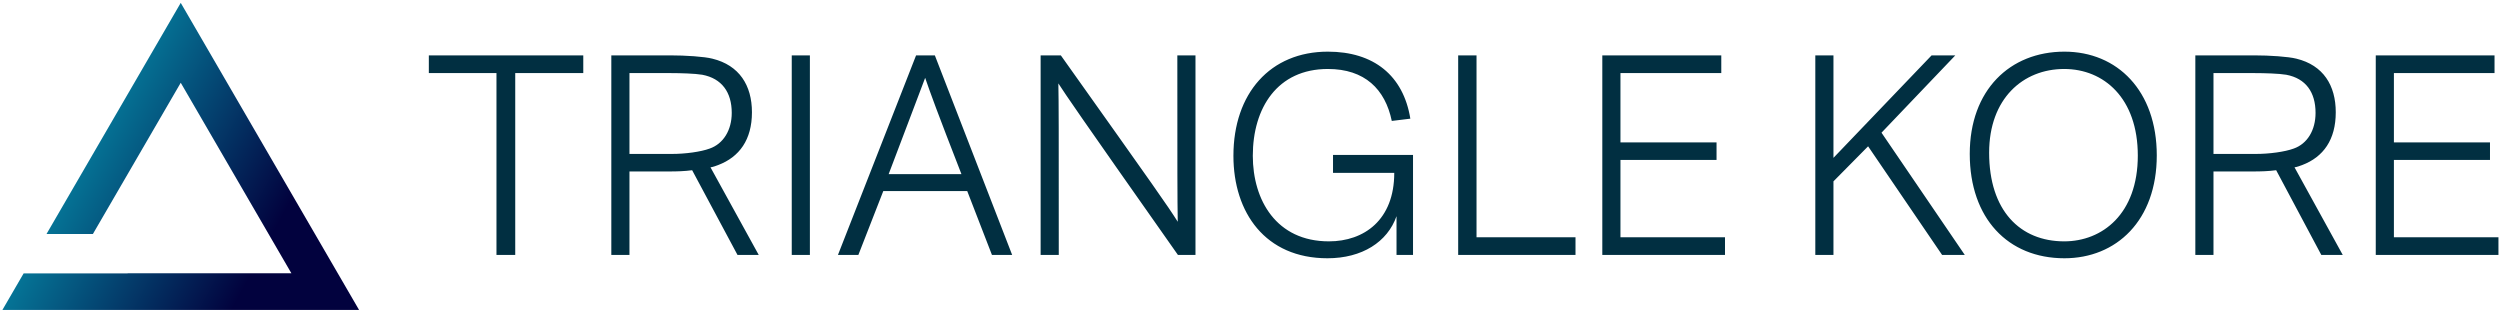
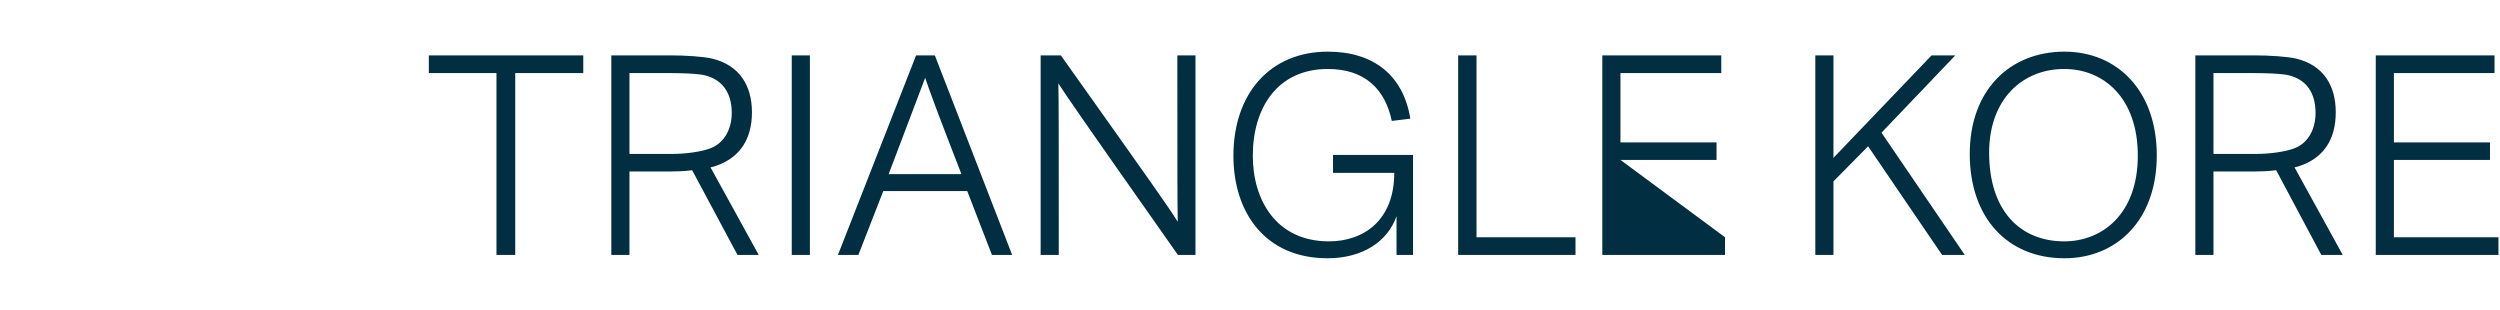
<svg xmlns="http://www.w3.org/2000/svg" data-v-423bf9ae="" viewBox="0 0 726 90" class="iconLeft">
  <g data-v-423bf9ae="" id="098f5c5e-604f-4c15-afd2-9037079e41cd" fill="#012F41" transform="matrix(5.988,0,0,5.988,122.438,-6.796)">
-     <path d="M4.54 13.50L4.54 4.68L7.84 4.68L7.84 3.82L0.35 3.82L0.35 4.68L3.63 4.68L3.63 13.50ZM16.35 13.50L14.01 9.25C14.15 9.23 14.27 9.18 14.38 9.14C15.41 8.75 16.02 7.91 16.02 6.58C16.02 5.28 15.41 4.30 14.10 3.98C13.71 3.88 12.81 3.82 12.05 3.82L9.20 3.82L9.20 13.50L10.08 13.50L10.08 9.45L12.01 9.45C12.38 9.45 12.75 9.44 13.12 9.39L15.32 13.50ZM10.08 8.60L10.08 4.68L12.10 4.68C12.54 4.68 13.26 4.70 13.61 4.76C14.56 4.94 15.04 5.61 15.04 6.61C15.04 7.45 14.63 8.11 13.97 8.34C13.54 8.50 12.78 8.60 12.15 8.60ZM18.83 13.50L18.83 3.82L17.95 3.82L17.95 13.50ZM21.18 13.50L22.39 10.40L26.46 10.40L27.66 13.50L28.64 13.50L24.89 3.82L23.98 3.82L20.19 13.50ZM22.65 9.58C23.81 6.54 24.15 5.61 24.42 4.91C24.67 5.64 25.00 6.55 26.18 9.58ZM30.90 13.50C30.90 7.24 30.90 6.20 30.88 5.18C31.32 5.85 31.64 6.34 36.68 13.50L37.53 13.50L37.53 3.82L36.65 3.82C36.65 9.38 36.65 10.77 36.67 11.89C36.15 11.07 35.69 10.42 31.00 3.82L30.02 3.82L30.02 13.50ZM47.28 13.50L48.08 13.50L48.08 8.65L44.20 8.65L44.20 9.52L47.17 9.52C47.17 11.80 45.71 12.84 44.00 12.84C41.45 12.84 40.31 10.84 40.31 8.69C40.31 6.37 41.50 4.48 43.95 4.48C45.74 4.48 46.73 5.46 47.05 7L47.95 6.89C47.61 4.79 46.17 3.64 43.95 3.64C41.16 3.64 39.37 5.66 39.37 8.69C39.37 11.45 40.92 13.66 43.93 13.66C45.61 13.66 46.84 12.87 47.28 11.62ZM55.96 13.50L55.96 12.64L51.16 12.64L51.16 3.82L50.27 3.82L50.27 13.50ZM63.21 13.50L63.21 12.64L58.14 12.64L58.14 8.89L62.80 8.89L62.80 8.04L58.14 8.04L58.14 4.68L63.03 4.68L63.03 3.82L57.26 3.82L57.26 13.50ZM68.47 13.50L68.47 9.93L70.15 8.23L73.74 13.50L74.84 13.50L70.80 7.57L74.38 3.82L73.23 3.82L68.47 8.79L68.47 3.82L67.59 3.82L67.59 13.50ZM84.15 8.67C84.15 5.54 82.24 3.64 79.67 3.64C77.03 3.64 75.08 5.50 75.08 8.60C75.08 11.72 76.93 13.66 79.67 13.66C82.19 13.66 84.15 11.83 84.15 8.67ZM83.23 8.68C83.23 11.51 81.51 12.84 79.66 12.84C77.52 12.84 76.02 11.35 76.02 8.54C76.02 5.92 77.66 4.48 79.66 4.48C81.58 4.48 83.23 5.89 83.23 8.68ZM93.17 13.50L90.83 9.25C90.97 9.23 91.08 9.18 91.20 9.14C92.23 8.75 92.83 7.91 92.83 6.58C92.83 5.28 92.23 4.30 90.92 3.98C90.52 3.88 89.63 3.82 88.87 3.82L86.02 3.82L86.02 13.50L86.90 13.50L86.90 9.45L88.83 9.45C89.19 9.45 89.57 9.44 89.94 9.39L92.13 13.50ZM86.90 8.60L86.90 4.68L88.91 4.68C89.36 4.68 90.08 4.70 90.43 4.76C91.38 4.94 91.85 5.61 91.85 6.61C91.85 7.45 91.45 8.11 90.79 8.34C90.36 8.50 89.60 8.60 88.97 8.60ZM100.72 13.50L100.72 12.64L95.65 12.64L95.65 8.89L100.31 8.89L100.31 8.04L95.65 8.04L95.65 4.68L100.53 4.68L100.53 3.82L94.77 3.82L94.77 13.50Z" />
+     <path d="M4.54 13.50L4.54 4.68L7.84 4.68L7.84 3.82L0.35 3.82L0.35 4.68L3.63 4.68L3.63 13.50ZM16.35 13.50L14.01 9.25C14.15 9.23 14.27 9.18 14.38 9.14C15.41 8.75 16.02 7.91 16.02 6.58C16.02 5.28 15.41 4.30 14.10 3.98C13.71 3.88 12.81 3.82 12.05 3.82L9.20 3.82L9.20 13.50L10.08 13.50L10.08 9.45L12.01 9.45C12.38 9.45 12.75 9.44 13.12 9.39L15.32 13.50ZM10.08 8.60L10.08 4.68L12.10 4.68C12.54 4.68 13.26 4.70 13.61 4.76C14.56 4.94 15.04 5.61 15.04 6.61C15.04 7.45 14.63 8.11 13.97 8.34C13.54 8.50 12.78 8.60 12.15 8.60ZM18.83 13.50L18.83 3.82L17.95 3.82L17.95 13.50ZM21.18 13.50L22.39 10.40L26.46 10.40L27.66 13.50L28.64 13.50L24.89 3.82L23.98 3.82L20.19 13.50ZM22.65 9.58C23.81 6.54 24.15 5.61 24.42 4.91C24.67 5.64 25.00 6.55 26.18 9.58ZM30.90 13.50C30.90 7.24 30.90 6.20 30.88 5.18C31.32 5.85 31.64 6.34 36.68 13.50L37.53 13.50L37.53 3.82L36.65 3.82C36.65 9.38 36.65 10.77 36.67 11.89C36.15 11.07 35.69 10.42 31.00 3.82L30.02 3.82L30.02 13.50ZM47.28 13.50L48.08 13.50L48.08 8.65L44.20 8.65L44.20 9.52L47.17 9.52C47.17 11.80 45.71 12.84 44.00 12.84C41.45 12.84 40.31 10.84 40.31 8.69C40.31 6.37 41.50 4.48 43.95 4.48C45.74 4.48 46.73 5.46 47.05 7L47.95 6.89C47.61 4.79 46.17 3.64 43.95 3.64C41.16 3.64 39.37 5.66 39.37 8.69C39.37 11.45 40.92 13.66 43.93 13.66C45.61 13.66 46.84 12.87 47.28 11.62ZM55.96 13.50L55.96 12.64L51.16 12.64L51.16 3.82L50.27 3.82L50.27 13.50ZM63.21 13.50L63.21 12.64L58.14 8.89L62.80 8.89L62.80 8.04L58.14 8.04L58.14 4.68L63.03 4.68L63.03 3.82L57.26 3.82L57.26 13.50ZM68.47 13.50L68.47 9.93L70.15 8.23L73.74 13.50L74.84 13.50L70.80 7.57L74.38 3.82L73.23 3.82L68.47 8.79L68.47 3.82L67.59 3.82L67.59 13.50ZM84.15 8.67C84.15 5.54 82.24 3.64 79.67 3.64C77.03 3.64 75.08 5.50 75.08 8.60C75.08 11.72 76.93 13.66 79.67 13.66C82.19 13.66 84.15 11.83 84.15 8.67ZM83.23 8.68C83.23 11.51 81.51 12.84 79.66 12.84C77.52 12.84 76.02 11.35 76.02 8.54C76.02 5.92 77.66 4.48 79.66 4.48C81.58 4.48 83.23 5.89 83.23 8.68ZM93.17 13.50L90.83 9.25C90.97 9.23 91.08 9.18 91.20 9.14C92.23 8.75 92.83 7.91 92.83 6.58C92.83 5.28 92.23 4.30 90.92 3.98C90.52 3.88 89.63 3.82 88.87 3.82L86.02 3.82L86.02 13.50L86.90 13.50L86.90 9.45L88.83 9.45C89.19 9.45 89.57 9.44 89.94 9.39L92.13 13.50ZM86.90 8.60L86.90 4.68L88.91 4.68C89.36 4.68 90.08 4.70 90.43 4.76C91.38 4.94 91.85 5.61 91.85 6.61C91.85 7.45 91.45 8.11 90.79 8.34C90.36 8.50 89.60 8.60 88.97 8.60ZM100.72 13.50L100.72 12.64L95.65 12.64L95.65 8.89L100.31 8.89L100.31 8.04L95.65 8.04L95.65 4.68L100.53 4.68L100.53 3.82L94.77 3.82L94.77 13.50Z" />
  </g>
  <defs data-v-423bf9ae="">
    <linearGradient data-v-423bf9ae="" gradientTransform="rotate(25)" id="544caee0-c686-4eb7-90c5-e325a72a3406" x1="0%" y1="0%" x2="100%" y2="0%">
      <stop data-v-423bf9ae="" offset="0%" style="stop-color: rgb(8, 199, 214); stop-opacity: 1;" />
      <stop data-v-423bf9ae="" offset="100%" style="stop-color: rgb(2, 2, 62); stop-opacity: 1;" />
    </linearGradient>
  </defs>
  <g data-v-423bf9ae="" id="86172847-05fe-46d3-ac7d-83b97e5c4013" transform="matrix(1.298,0,0,1.298,-5.609,-11.933)" stroke="none" fill="url(#544caee0-c686-4eb7-90c5-e325a72a3406)">
-     <path d="M85.017 79.158L44.758 9.834 14.727 61.543h10.377l19.653-33.835 24.759 42.628H32.879v.03H9.604l-5.106 8.792z" />
-   </g>
+     </g>
</svg>